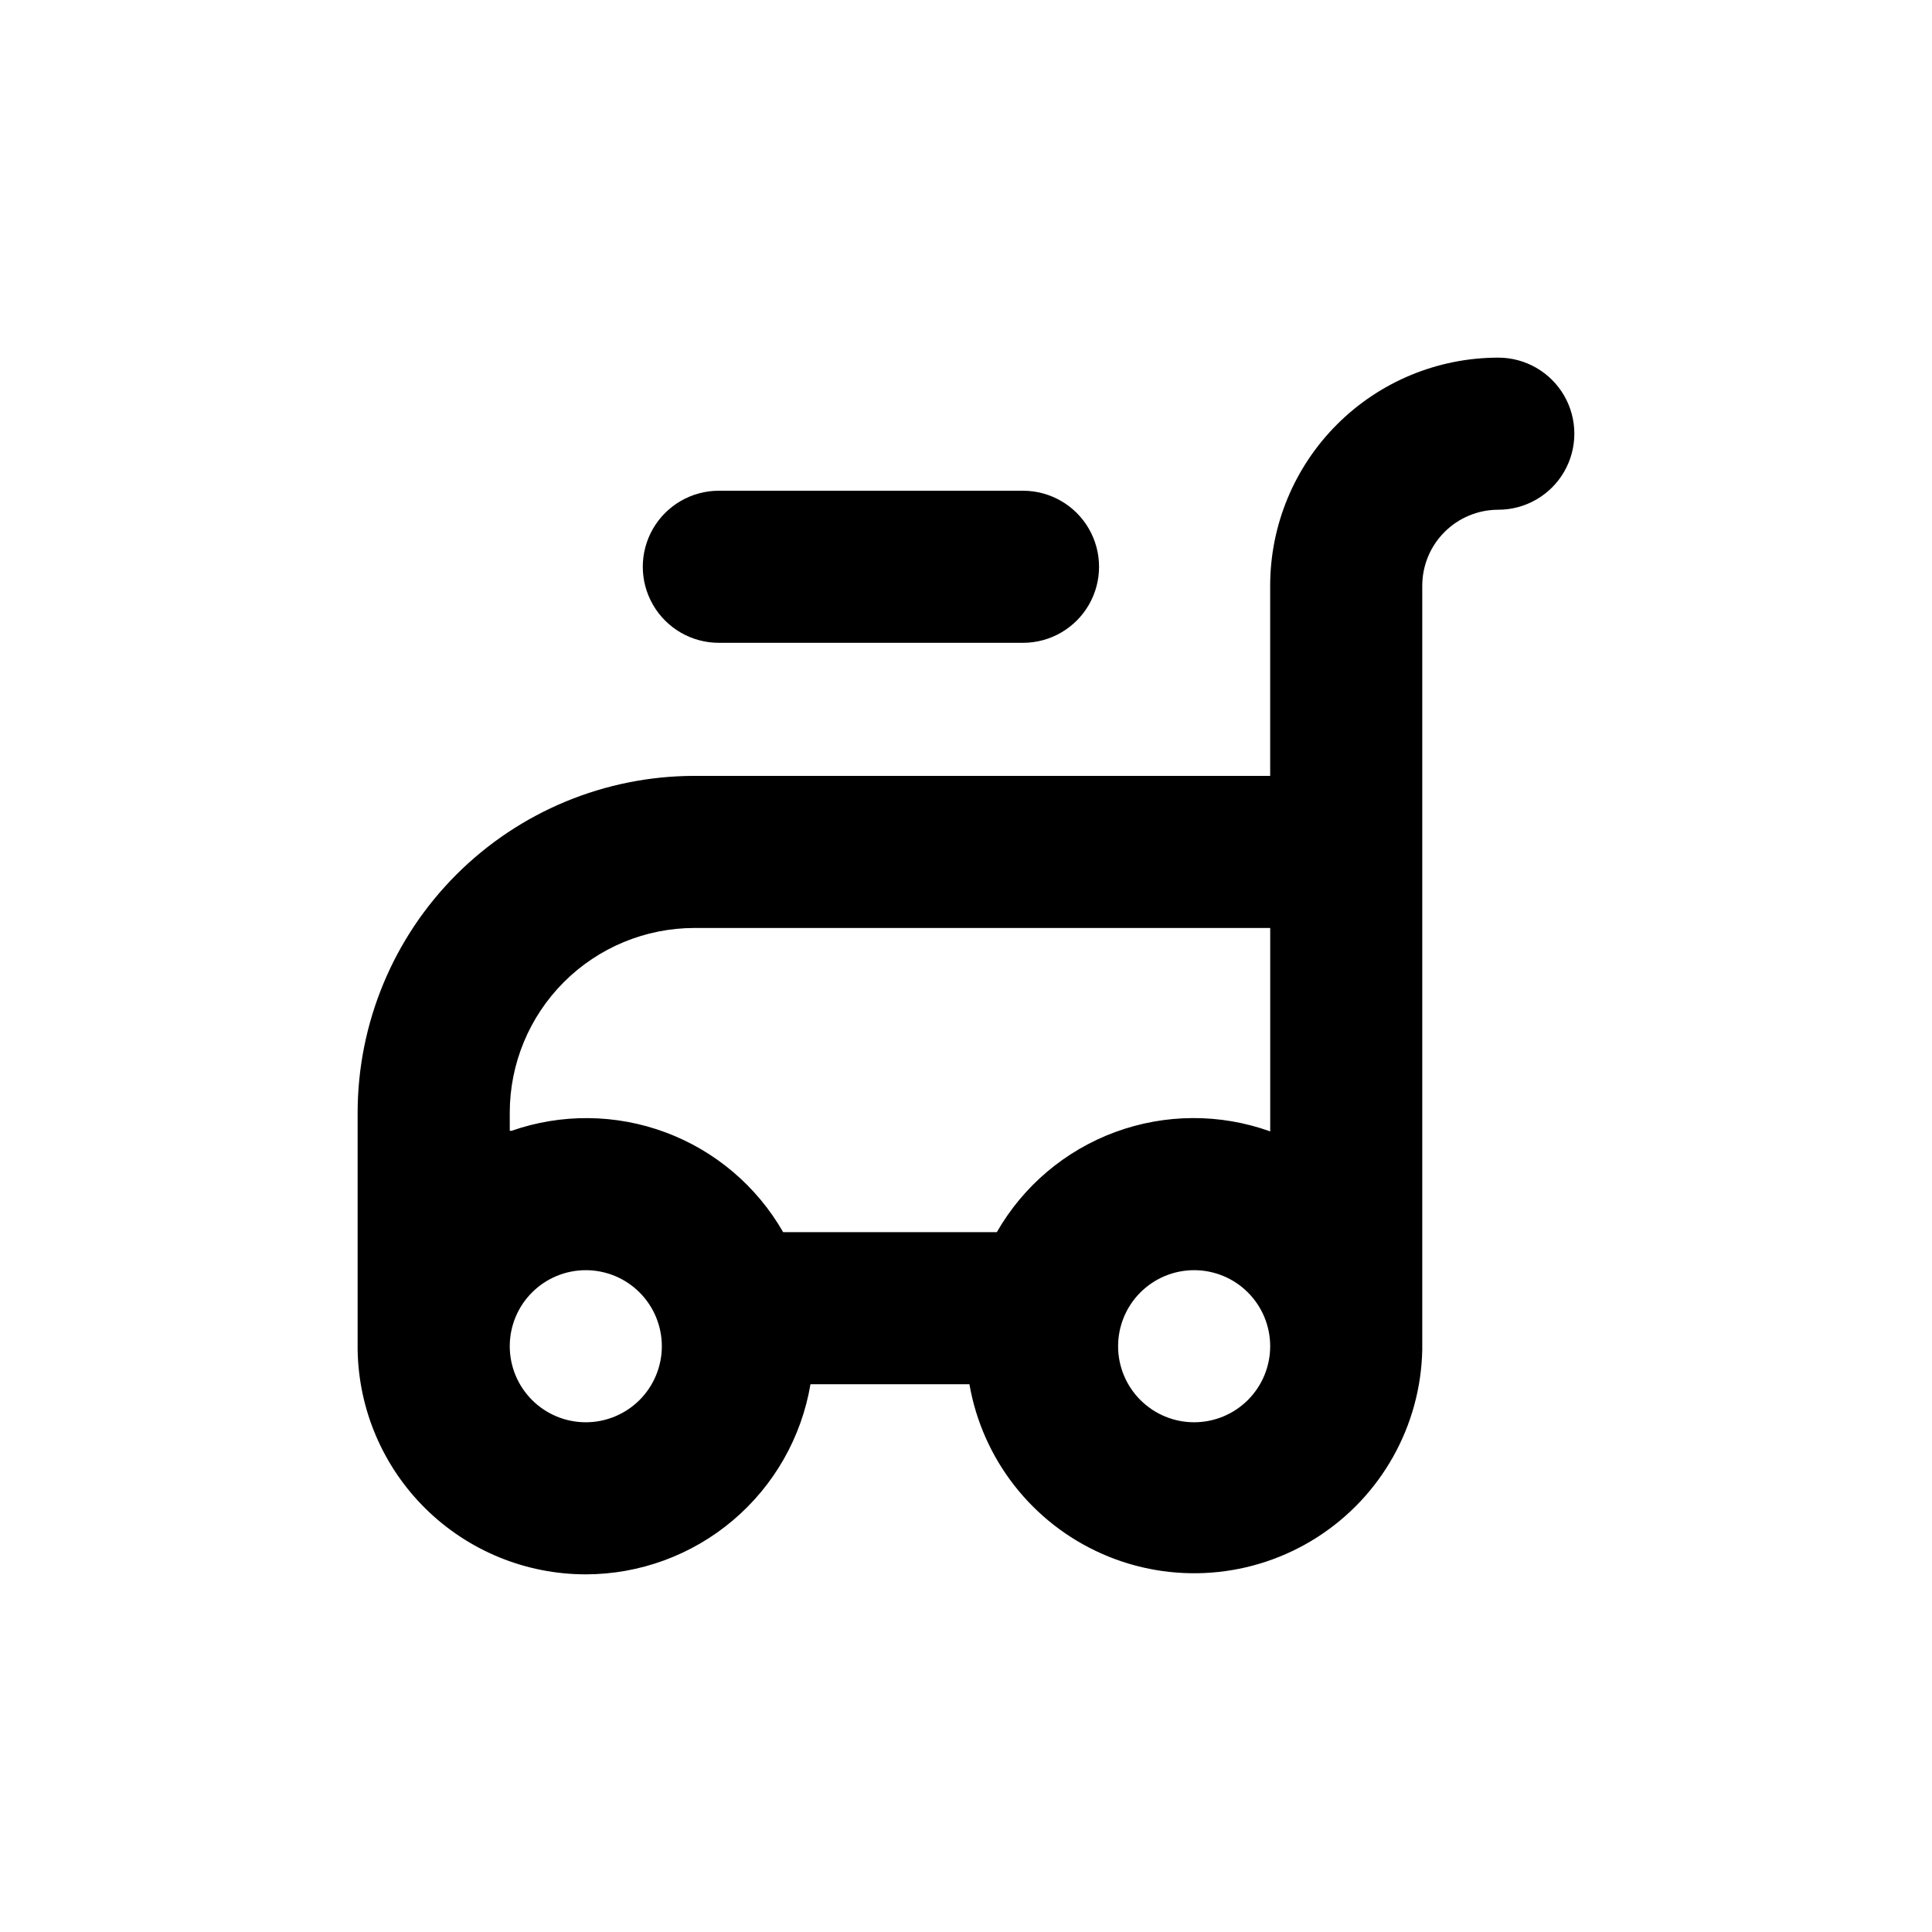
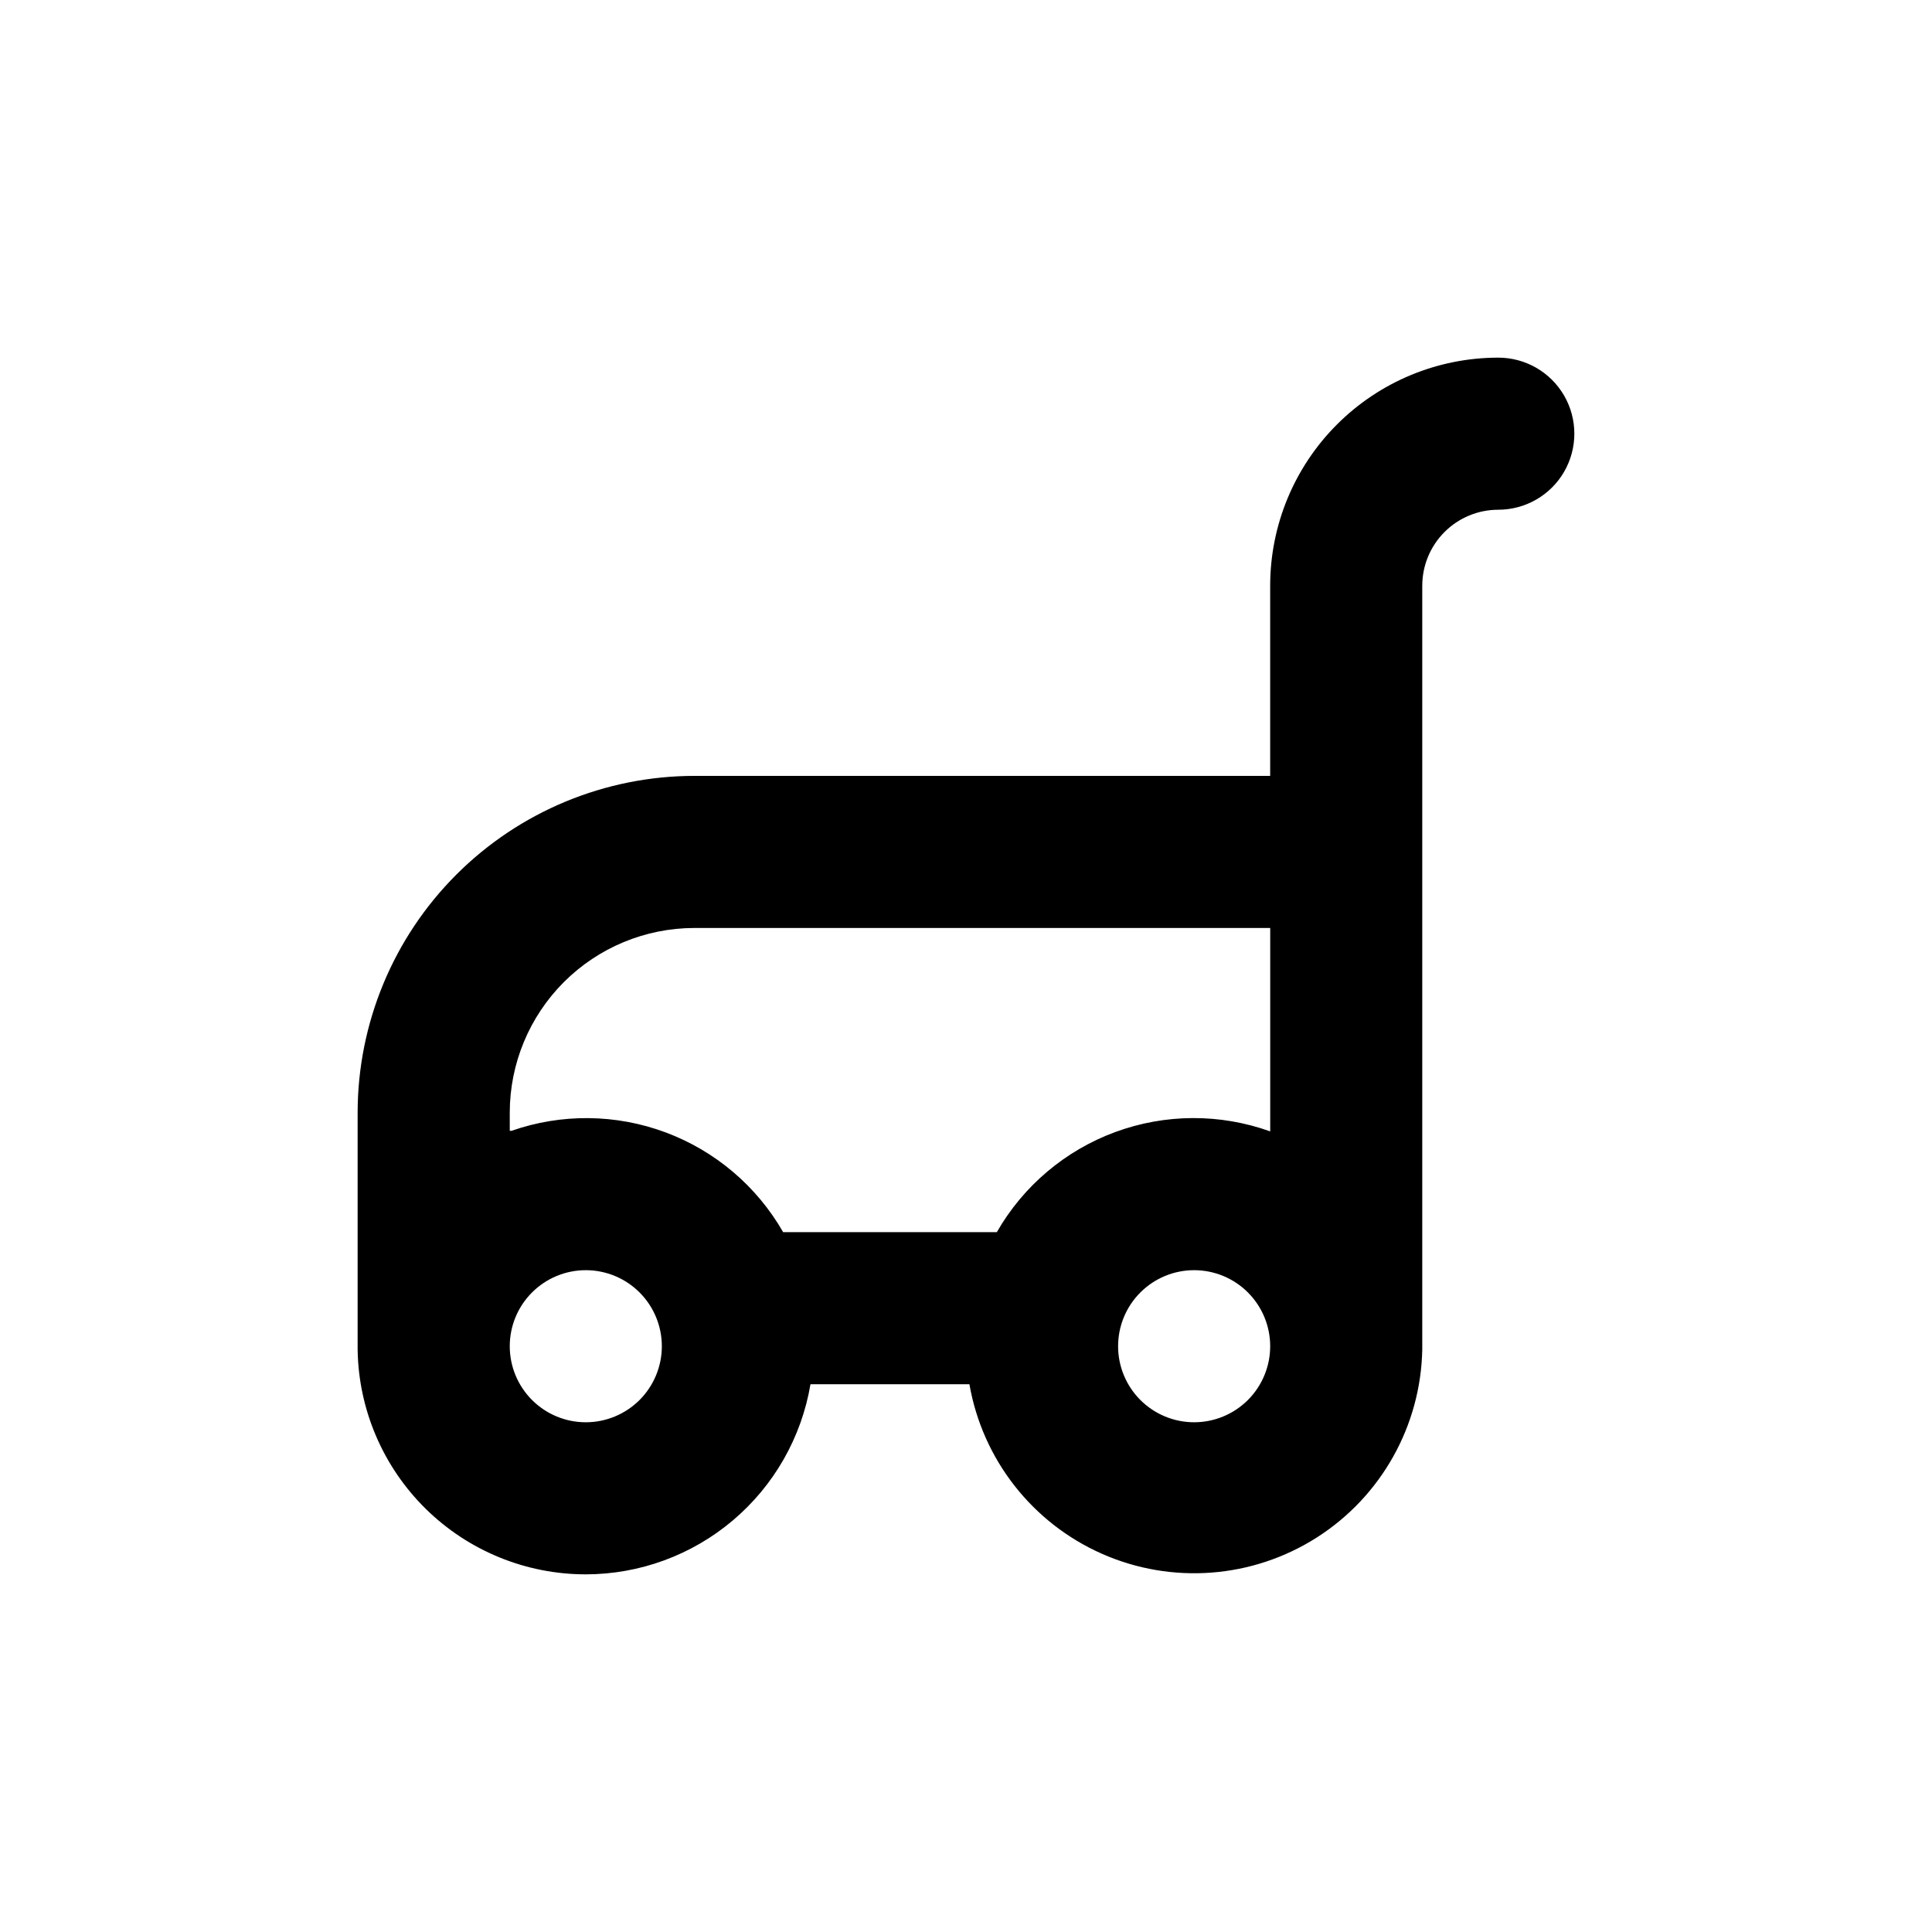
<svg xmlns="http://www.w3.org/2000/svg" fill="#000000" width="800px" height="800px" version="1.1" viewBox="144 144 512 512">
  <g>
-     <path d="m334.5 274.05c-7.199 0-13.852 3.84-17.453 10.074-3.602 6.238-3.602 13.918 0 20.152 3.602 6.238 10.254 10.078 17.453 10.078h80.609c7.199 0 13.852-3.84 17.453-10.078 3.598-6.234 3.598-13.914 0-20.152-3.602-6.234-10.254-10.074-17.453-10.074z" />
    <path d="m299.24 561.22c14.273-0.016 28.086-5.082 38.984-14.305 10.898-9.219 18.184-22 20.562-36.078h42.121c3.465 19.922 16.664 36.793 35.168 44.953 18.504 8.16 39.859 6.527 56.91-4.348 17.047-10.875 27.527-29.555 27.93-49.773v-0.453-201.98c0-5.348 2.121-10.473 5.902-14.25 3.777-3.781 8.902-5.902 14.25-5.902 7.199 0 13.852-3.844 17.453-10.078 3.598-6.234 3.598-13.918 0-20.152-3.602-6.234-10.254-10.074-17.453-10.074-16.035 0-31.414 6.367-42.75 17.707-11.34 11.336-17.707 26.715-17.707 42.75v50.379h-152.61c-23.656 0.027-46.336 9.438-63.062 26.164-16.727 16.727-26.137 39.406-26.16 63.062v62.371 0.453c0.238 15.875 6.711 31.02 18.023 42.164 11.312 11.141 26.555 17.387 42.434 17.387zm161.22-40.305c-5.348 0-10.473-2.125-14.25-5.902-3.781-3.781-5.902-8.906-5.902-14.25 0-5.348 2.121-10.473 5.902-14.25 3.777-3.781 8.902-5.902 14.25-5.902 5.344 0 10.469 2.121 14.25 5.902 3.777 3.777 5.902 8.902 5.902 14.25 0 5.344-2.125 10.469-5.902 14.25-3.781 3.777-8.906 5.902-14.25 5.902zm-181.37-82.07c0.012-12.973 5.172-25.406 14.34-34.578 9.172-9.172 21.609-14.328 34.578-14.344h152.61v53.906c-13.289-4.766-27.832-4.703-41.078 0.18-13.25 4.883-24.355 14.273-31.371 26.523h-56.629c-6.977-12.176-17.996-21.527-31.145-26.434-13.148-4.902-27.602-5.051-40.848-0.418h-0.453zm20.152 41.766c5.344 0 10.469 2.121 14.25 5.902 3.777 3.777 5.902 8.902 5.902 14.25 0 5.344-2.125 10.469-5.902 14.25-3.781 3.777-8.906 5.902-14.25 5.902-5.348 0-10.473-2.125-14.25-5.902-3.781-3.781-5.902-8.906-5.902-14.25 0-5.348 2.121-10.473 5.902-14.25 3.777-3.781 8.902-5.902 14.25-5.902z" />
  </g>
</svg>